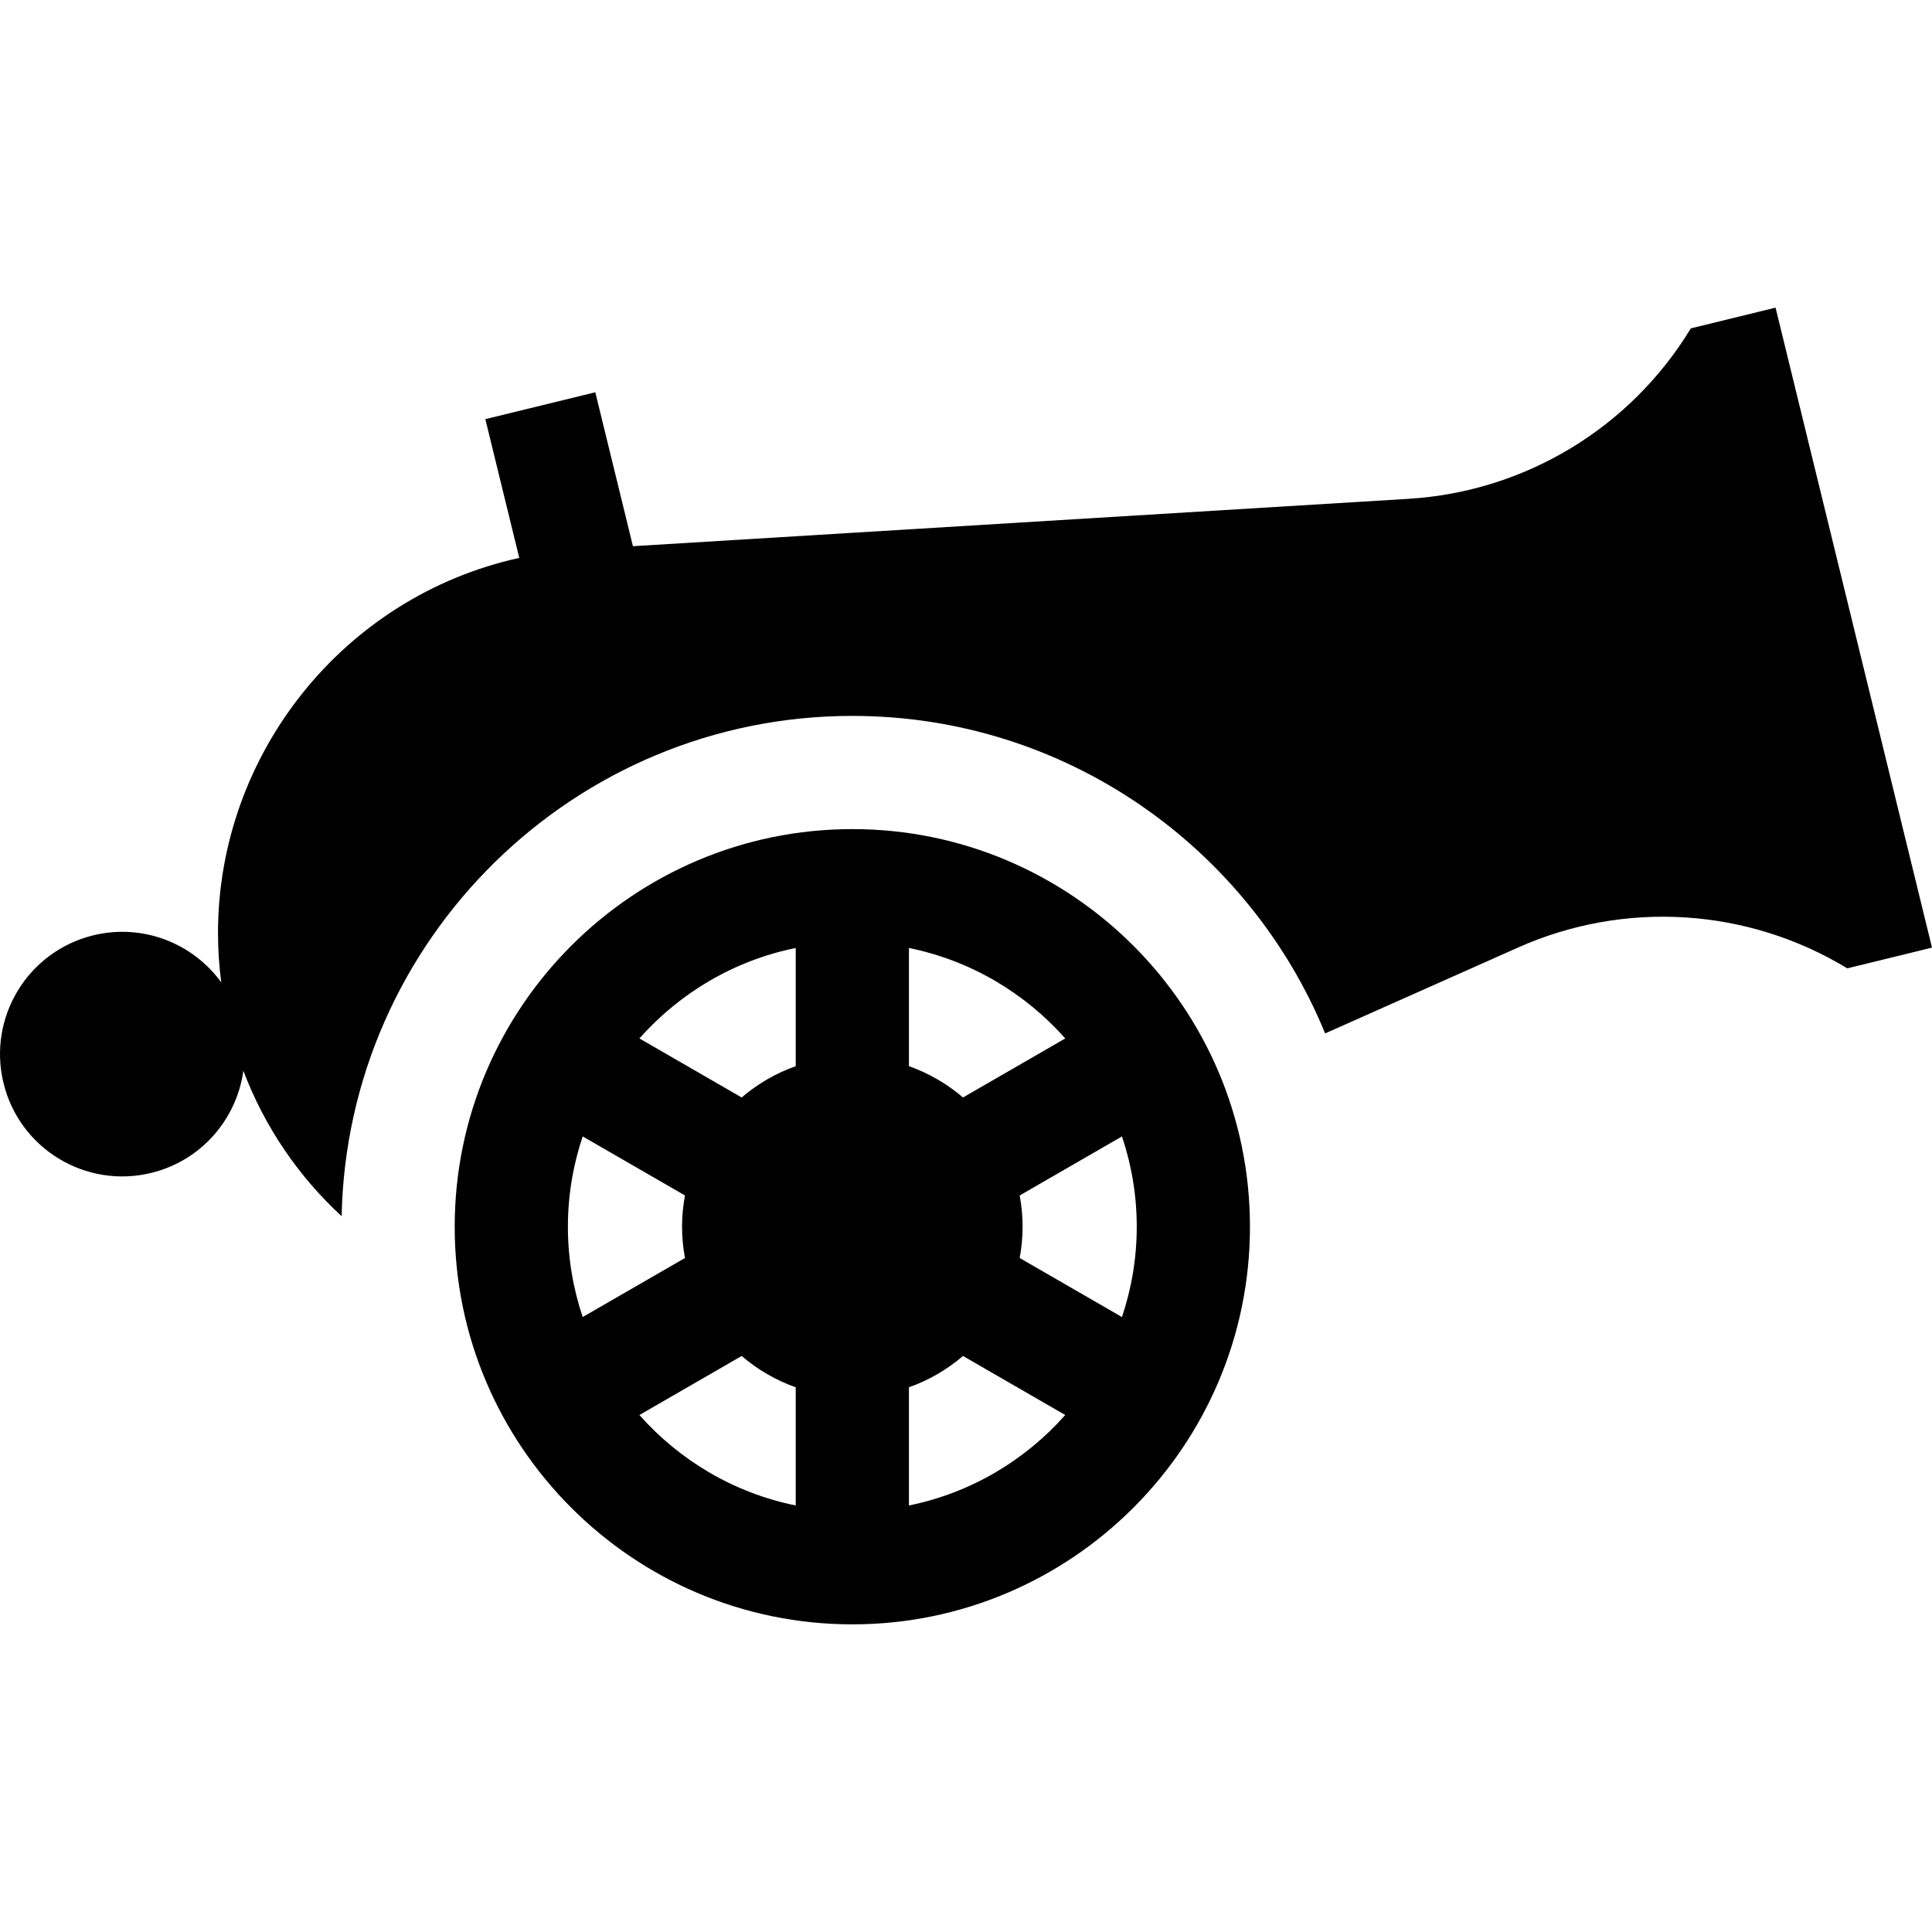
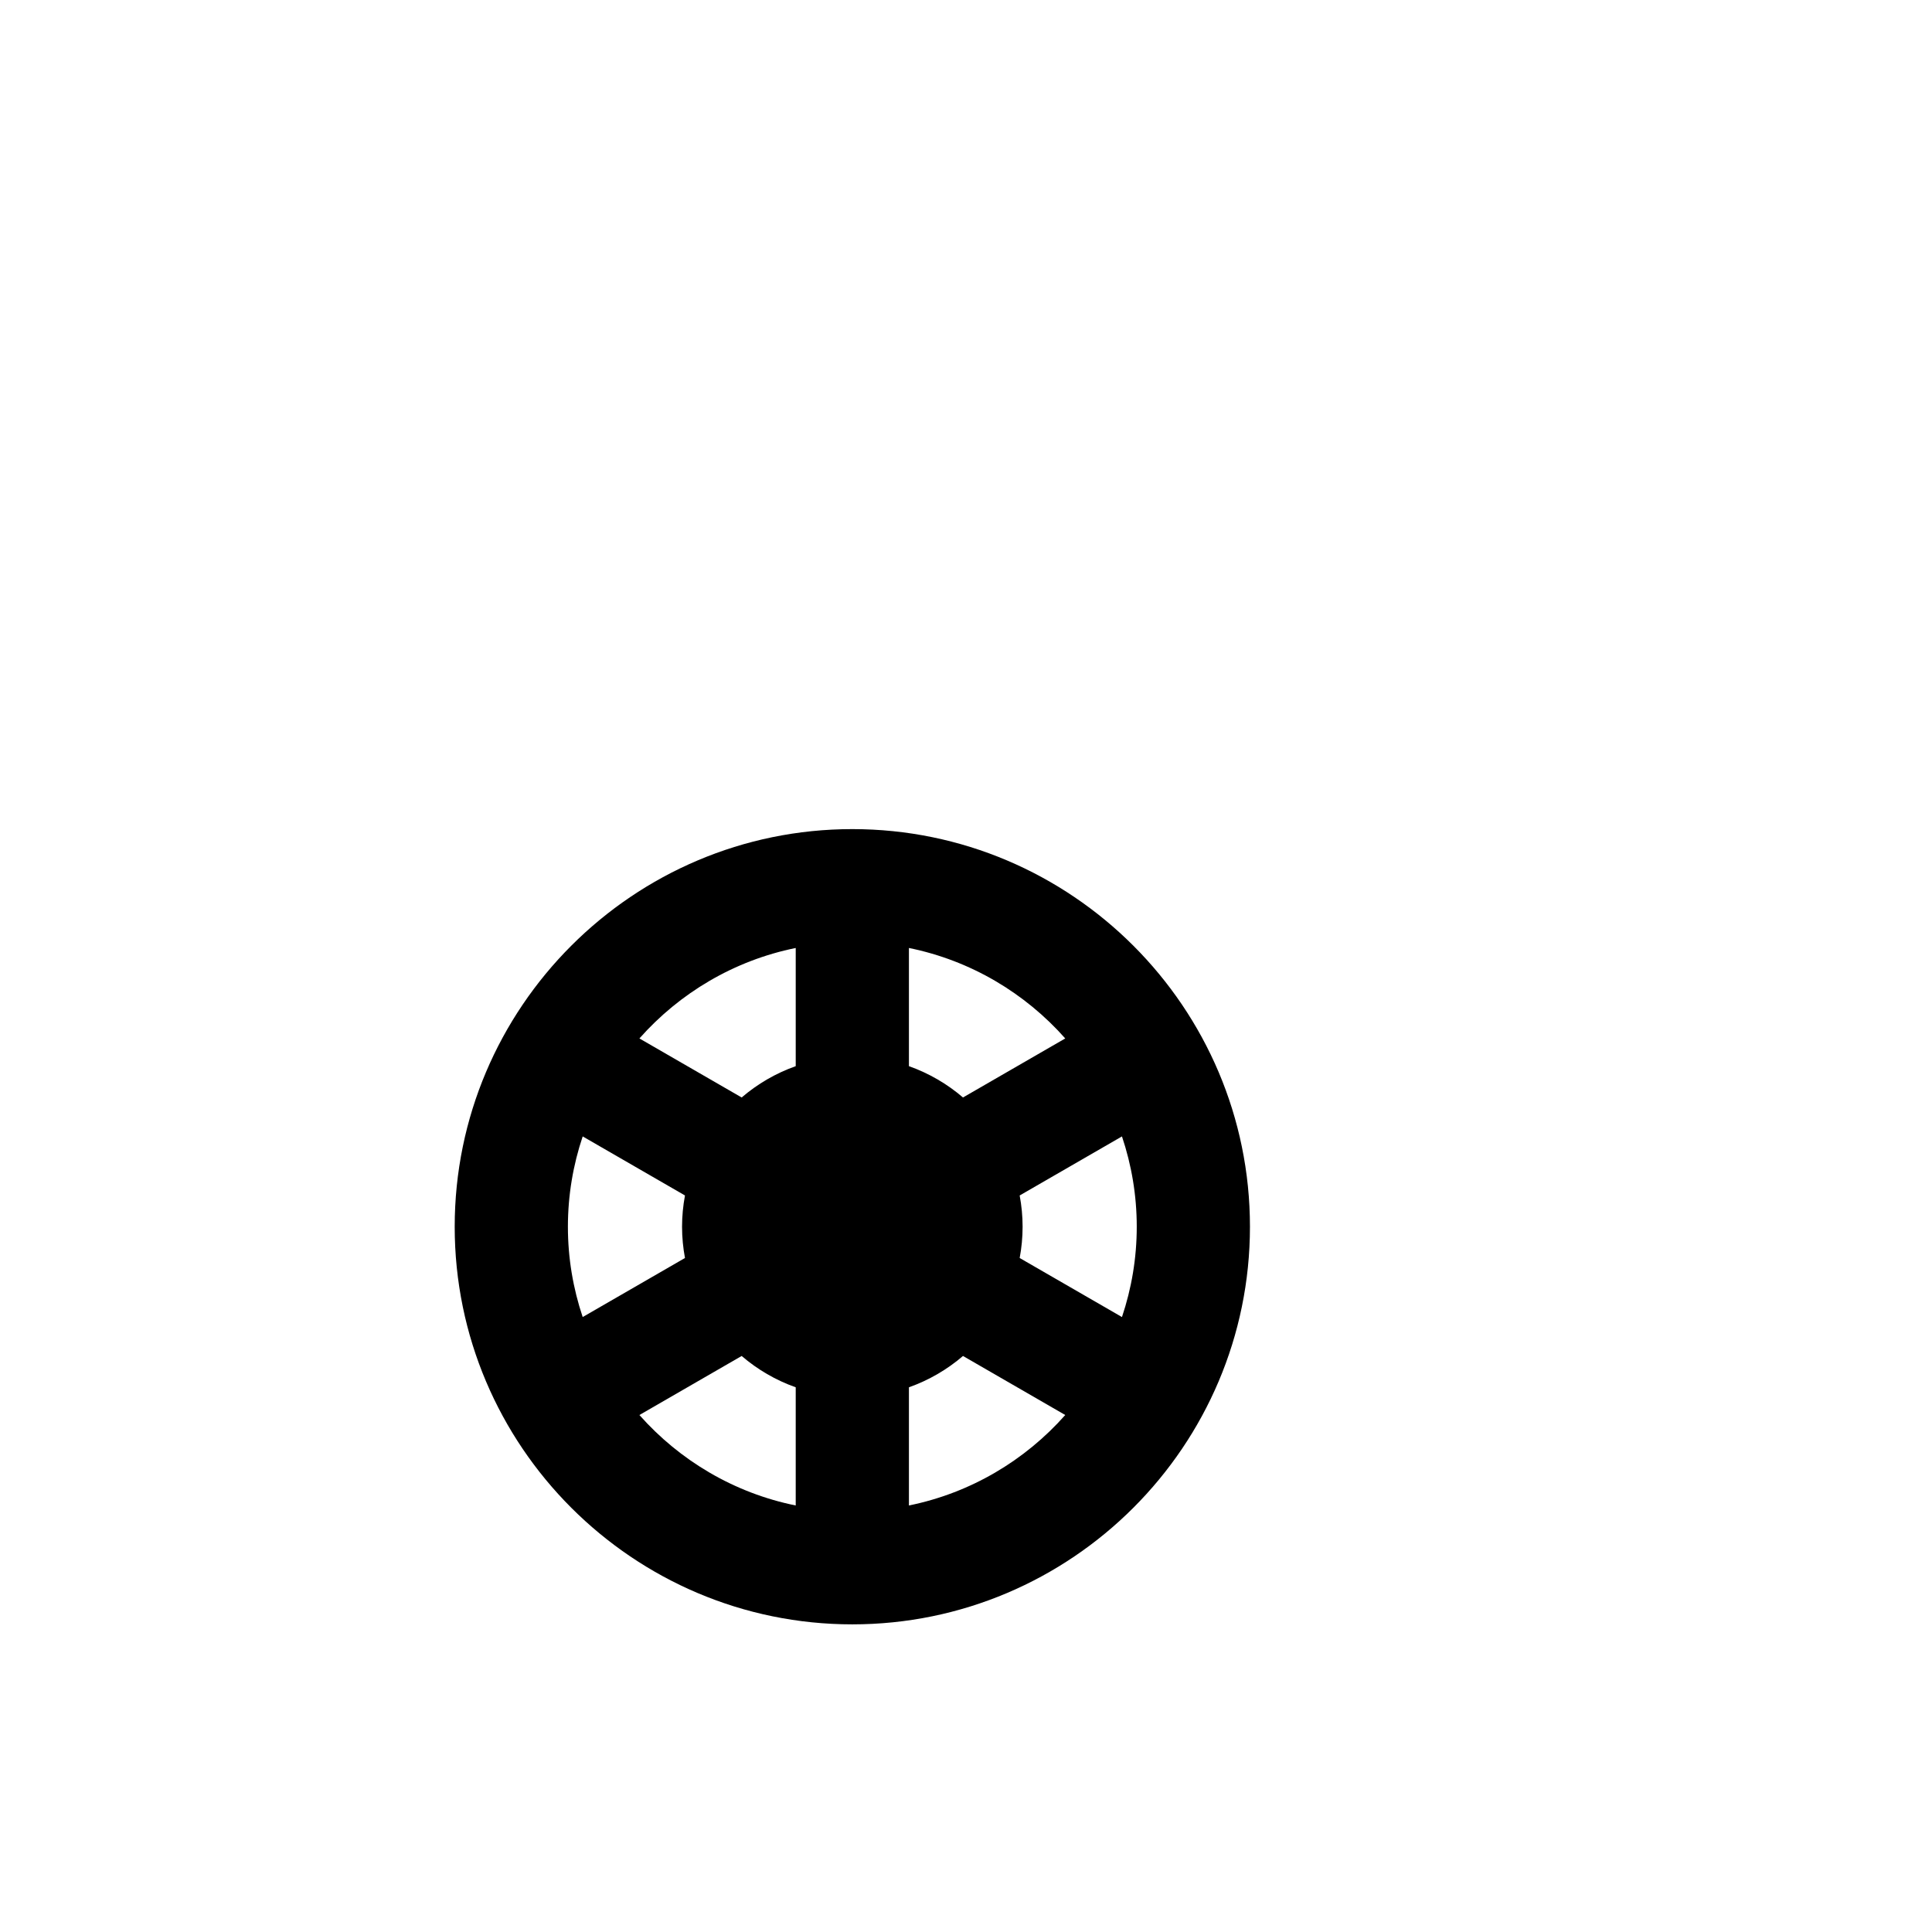
<svg xmlns="http://www.w3.org/2000/svg" id="Capa_1" enable-background="new 0 0 512 512" height="512" viewBox="0 0 512 512" width="512">
  <g>
    <path d="m225.875 219.722c-58.104 0-105.375 47.271-105.375 105.375s47.271 105.375 105.375 105.375 105.375-47.271 105.375-105.375-47.271-105.375-105.375-105.375zm75.375 105.375c0 8.366-1.391 16.409-3.918 23.935l-27.107-15.65c.501-2.688.775-5.454.775-8.285s-.274-5.597-.775-8.285l27.107-15.65c2.527 7.525 3.918 15.568 3.918 23.935zm-150.75 0c0-8.366 1.391-16.409 3.919-23.935l27.107 15.65c-.501 2.688-.776 5.454-.776 8.285s.275 5.597.776 8.285l-27.107 15.65c-2.528-7.526-3.919-15.569-3.919-23.935zm131.801-49.898-27.098 15.645c-4.185-3.589-9.029-6.426-14.328-8.299v-31.32c16.341 3.313 30.769 11.936 41.426 23.974zm-71.426-23.974v31.32c-5.299 1.874-10.142 4.71-14.327 8.299l-27.098-15.645c10.656-12.038 25.084-20.661 41.425-23.974zm-41.426 123.77 27.098-15.645c4.185 3.589 9.029 6.425 14.327 8.299v31.32c-16.34-3.314-30.768-11.937-41.425-23.974zm71.426 23.973v-31.32c5.299-1.874 10.143-4.711 14.328-8.299l27.098 15.645c-10.657 12.038-25.085 20.661-41.426 23.974z" />
-     <path d="m470.54 81.528-22.45 5.49c-16.04 26.44-44.03 43.32-74.89 45.18l-147.32 9-58.146 3.551-9.972-40.792-29.143 7.124 8.988 36.766c-46.771 10.314-79.837 52.202-79.837 99.412 0 4.319.288 8.685.858 13.074-7.499-10.34-20.752-15.68-33.922-12.458-17.378 4.251-28.021 21.791-23.771 39.176s21.782 28.031 39.16 23.78c13.294-3.252 22.637-14.283 24.396-27.07 5.739 15.154 14.799 28.173 26.045 38.545 1.492-73.362 61.627-132.584 135.34-132.584 56.524 0 105.058 34.826 125.297 84.143l51.098-22.746c28.24-12.6 60.85-10.55 87.28 5.5l22.45-5.49z" />
  </g>
</svg>